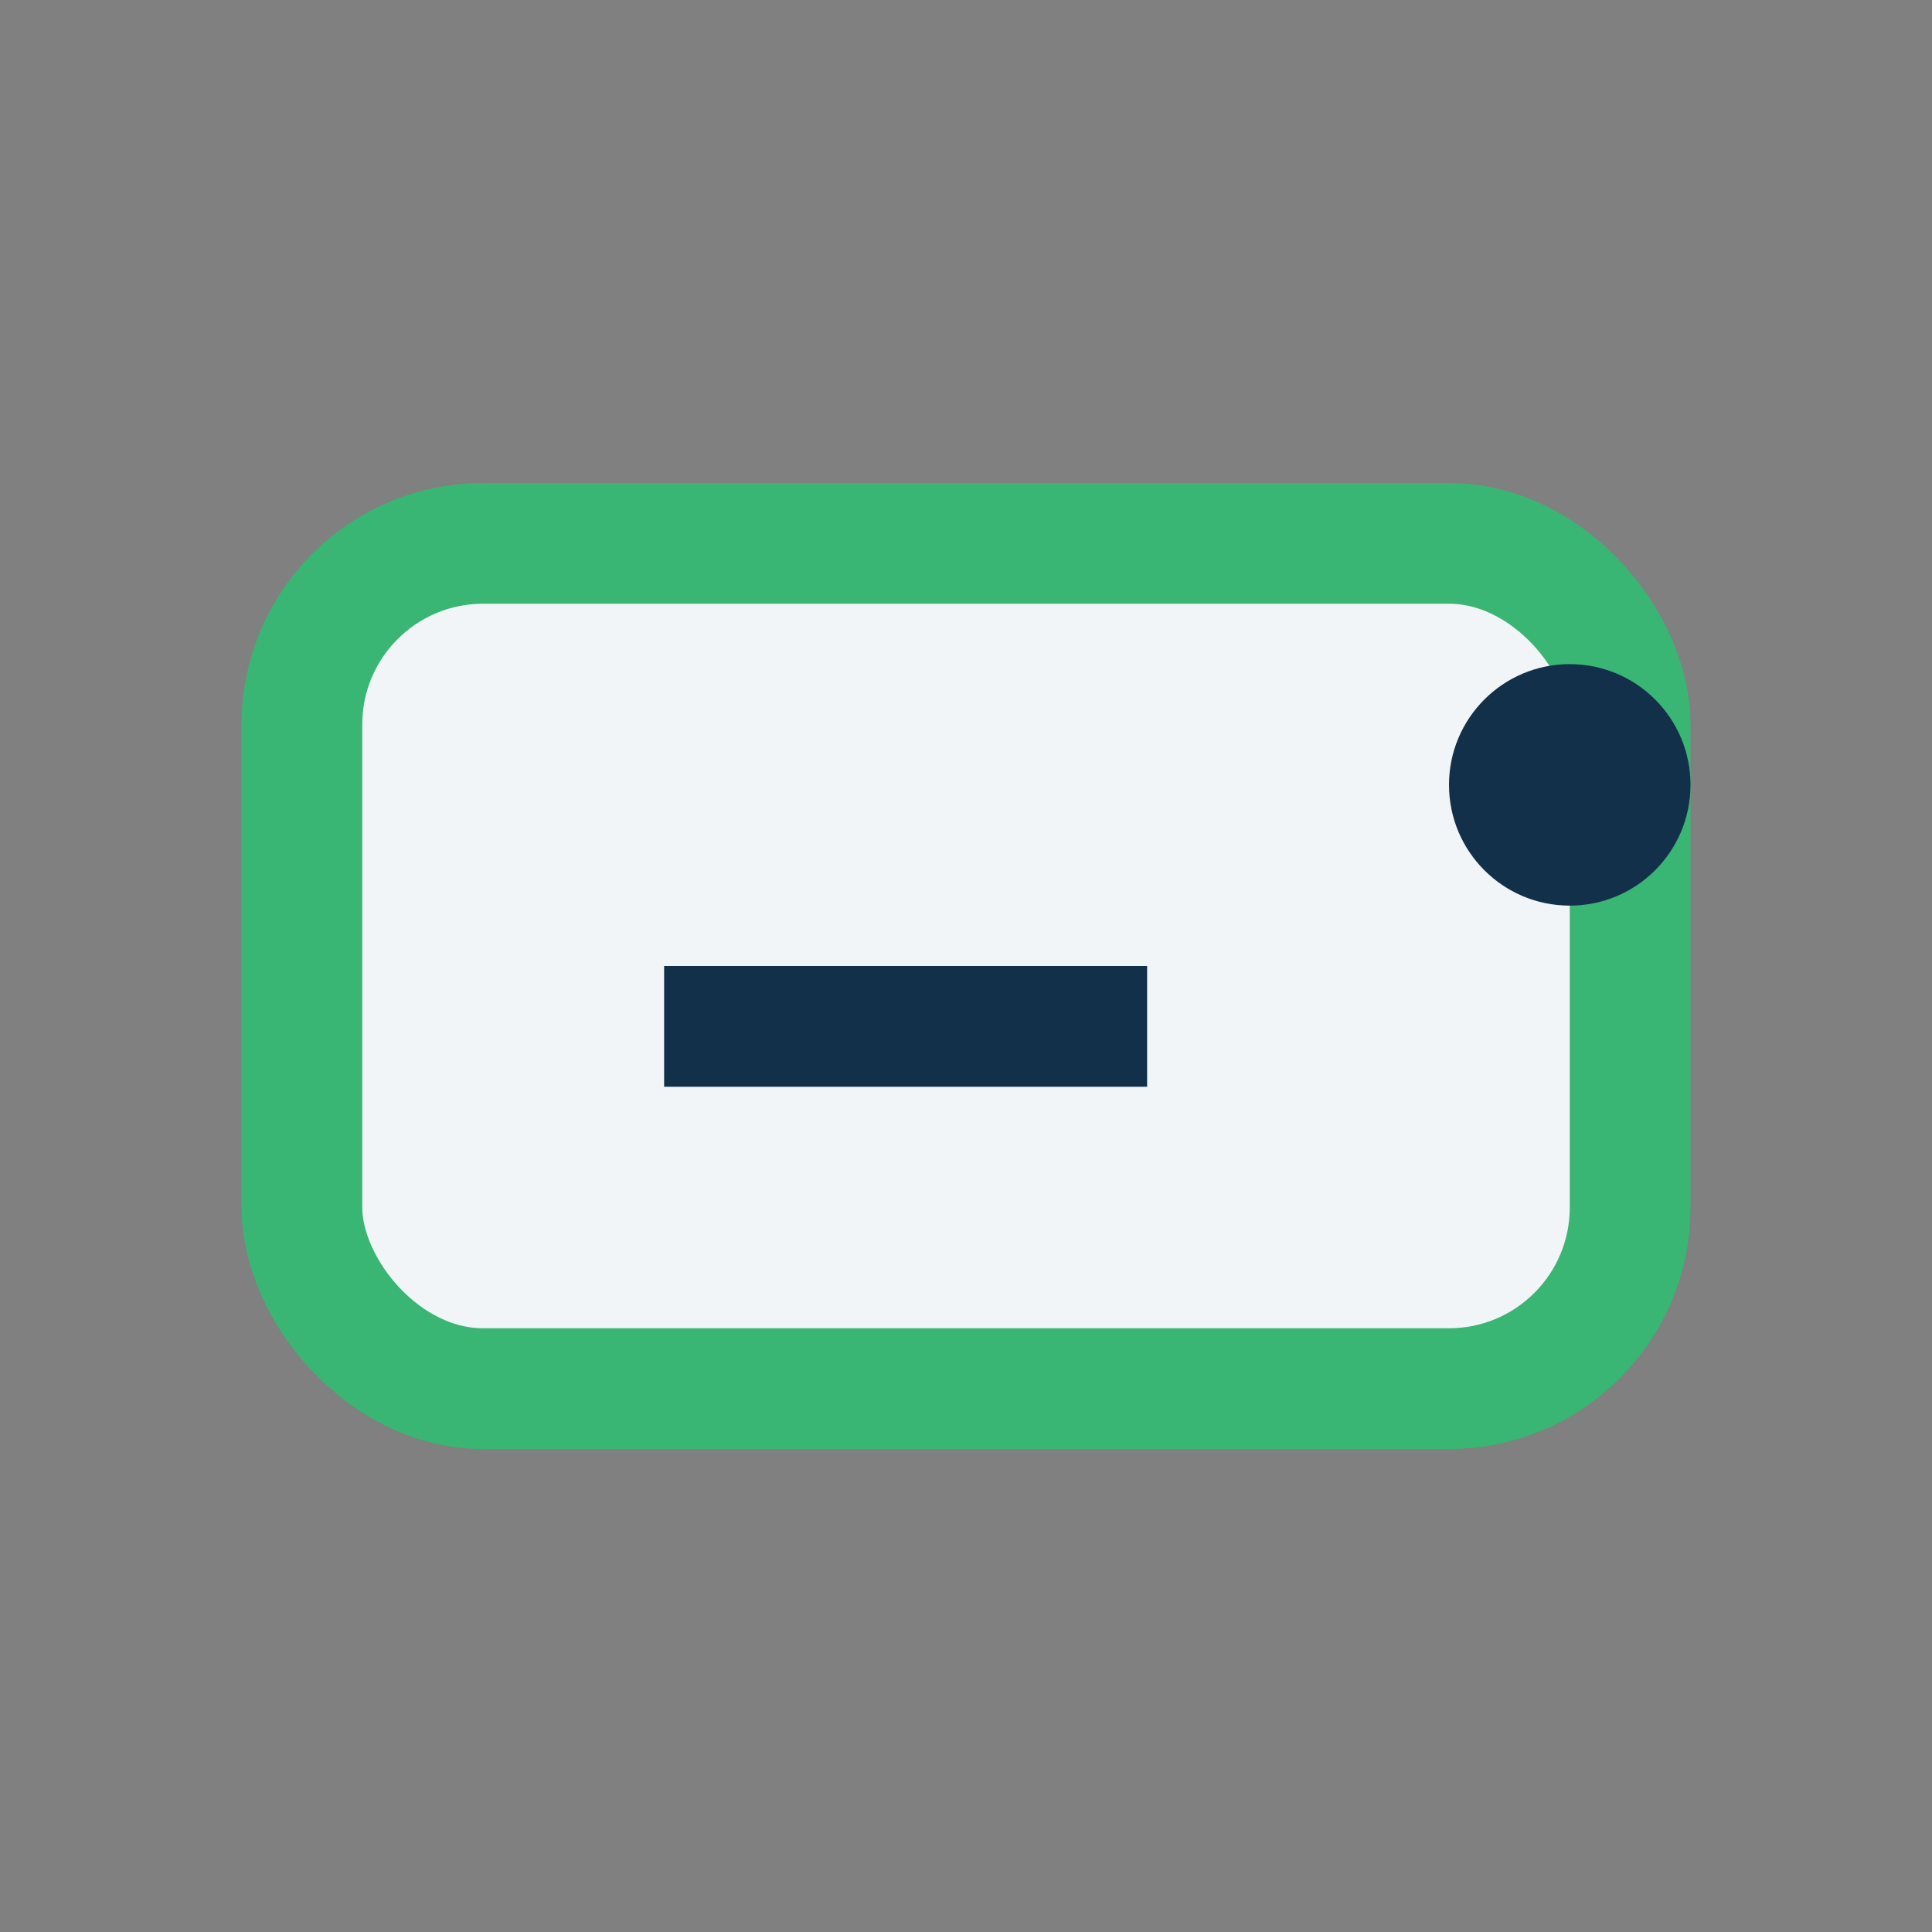
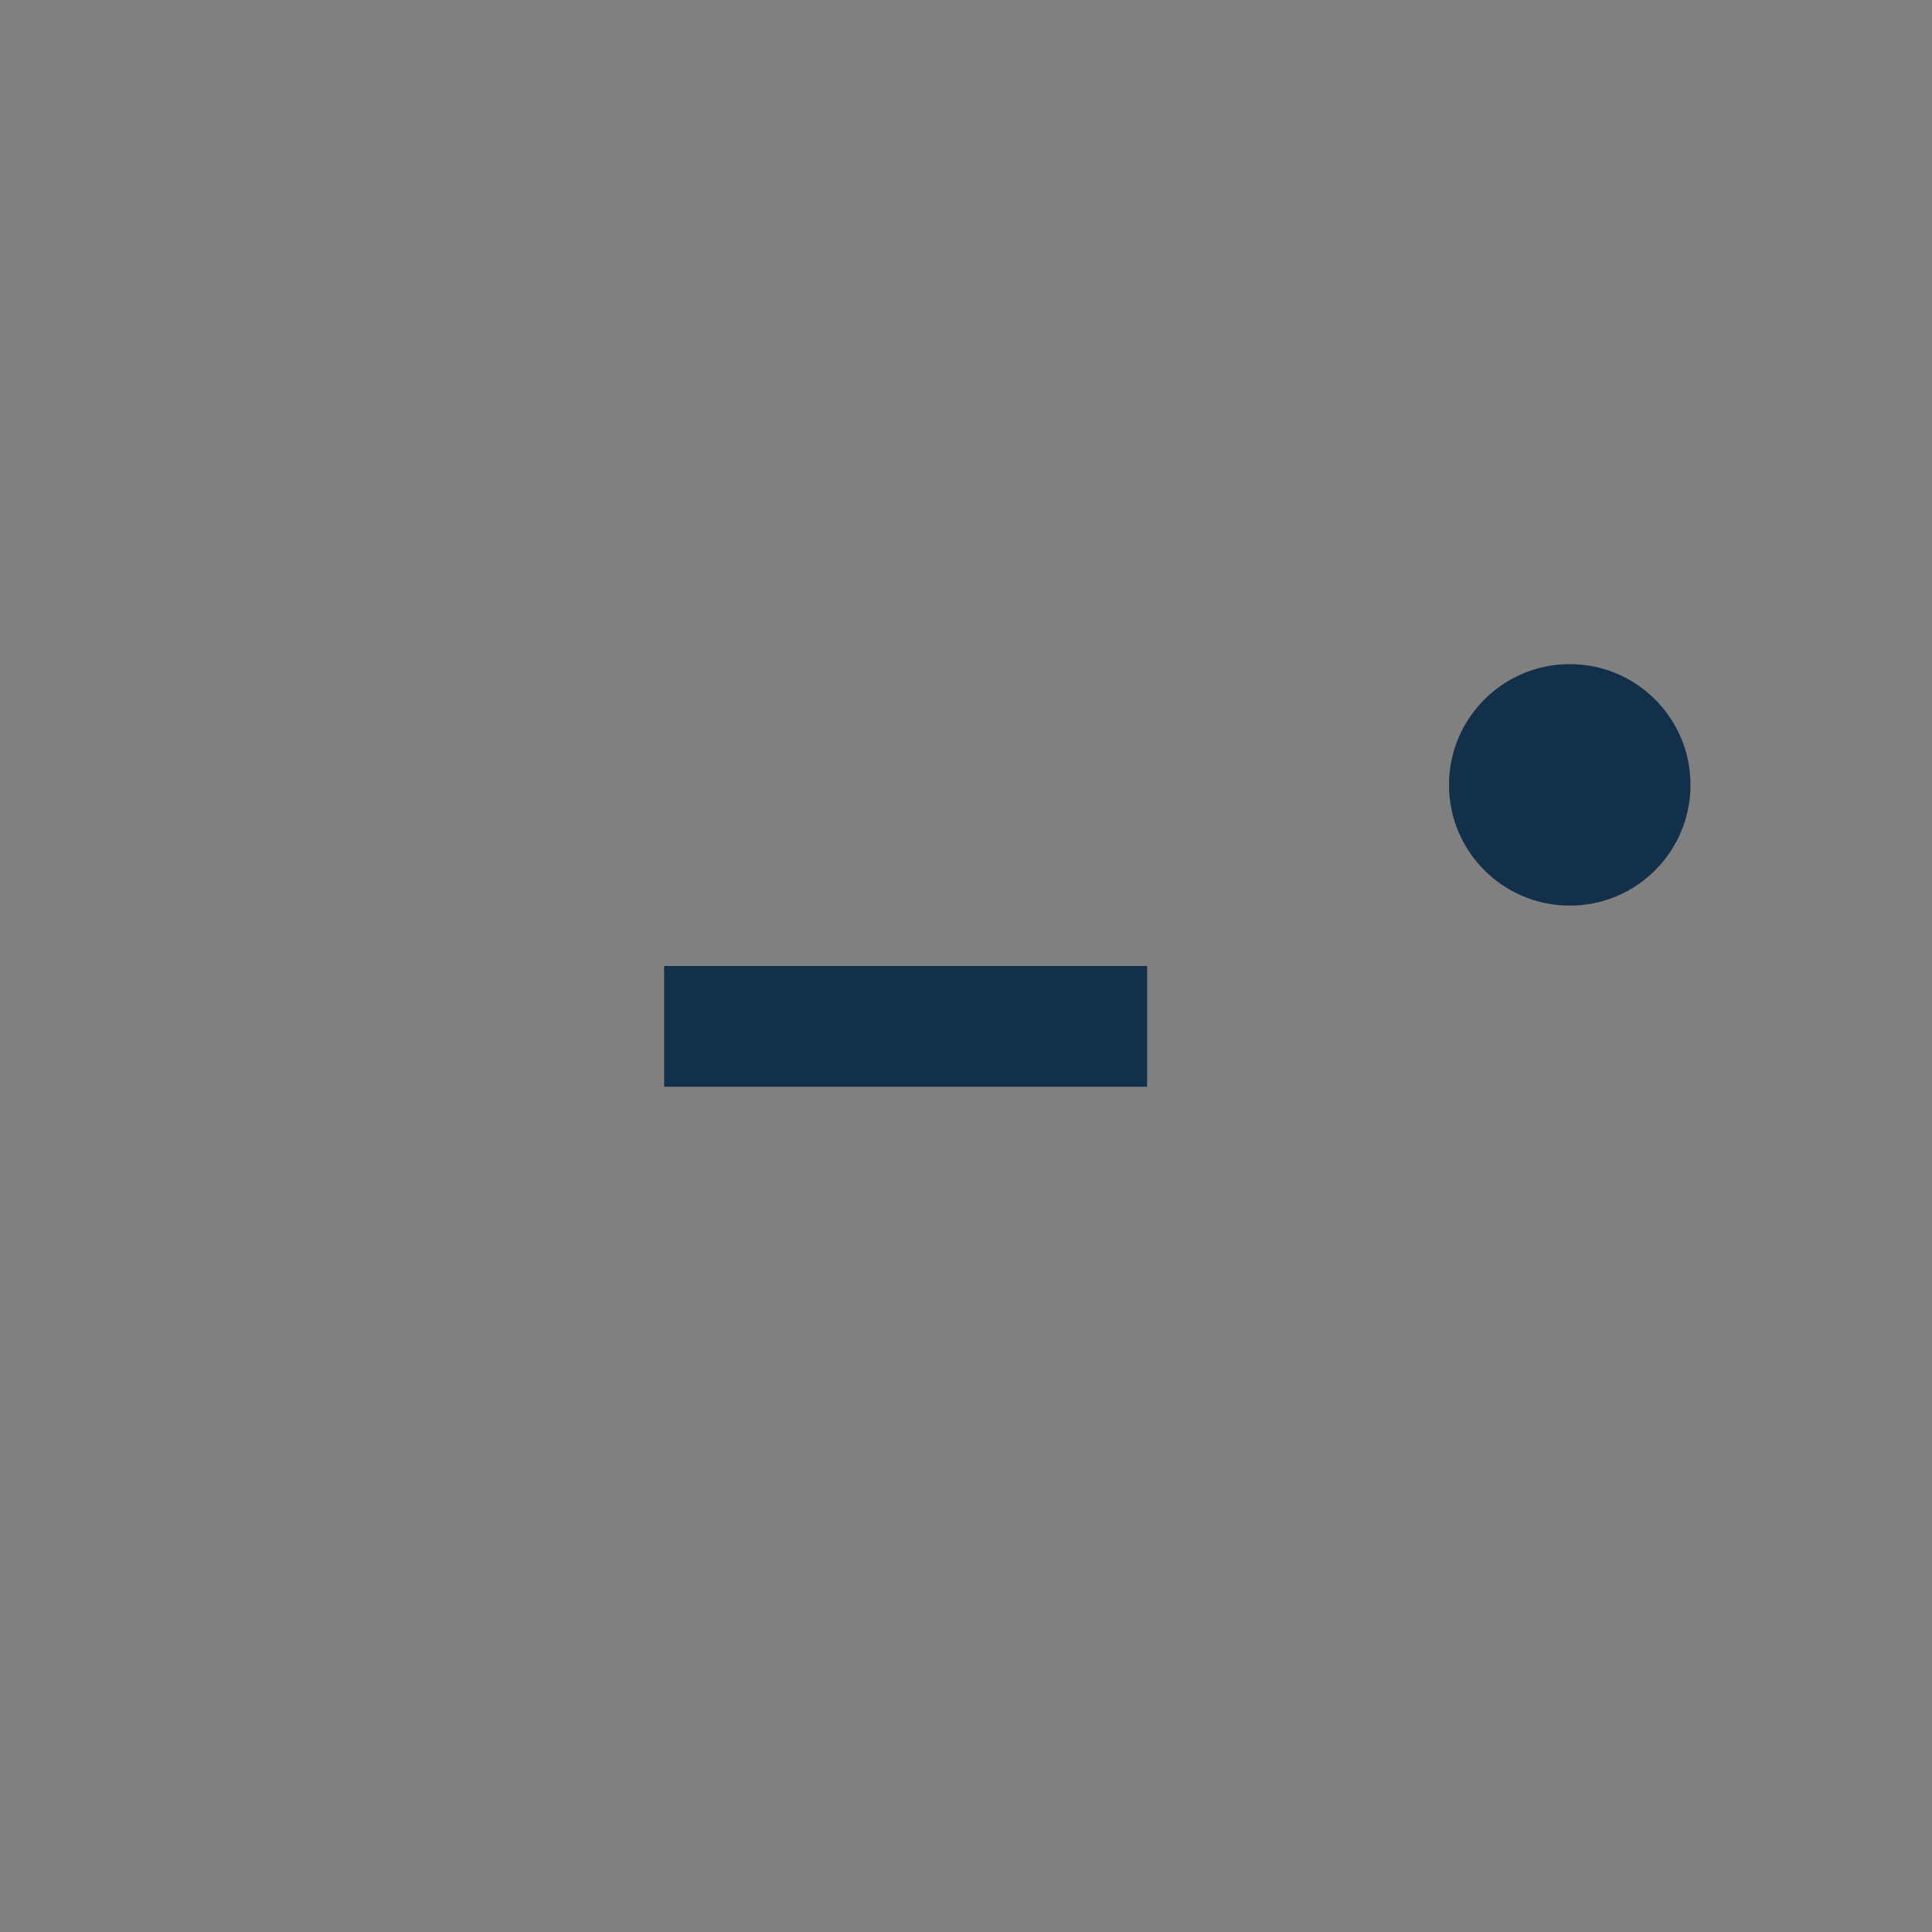
<svg xmlns="http://www.w3.org/2000/svg" width="32" height="32" viewBox="0 0 32 32">
  <rect x="0" y="0" width="32" height="32" fill="#808080" stroke="none" />
-   <rect x="5" y="9" width="22" height="14" rx="3" fill="#F2F5F7" stroke="#39B574" stroke-width="2" />
  <circle cx="26" cy="13" r="2" fill="#13304A" />
  <path d="M11 17h8" stroke="#13304A" stroke-width="2" />
</svg>